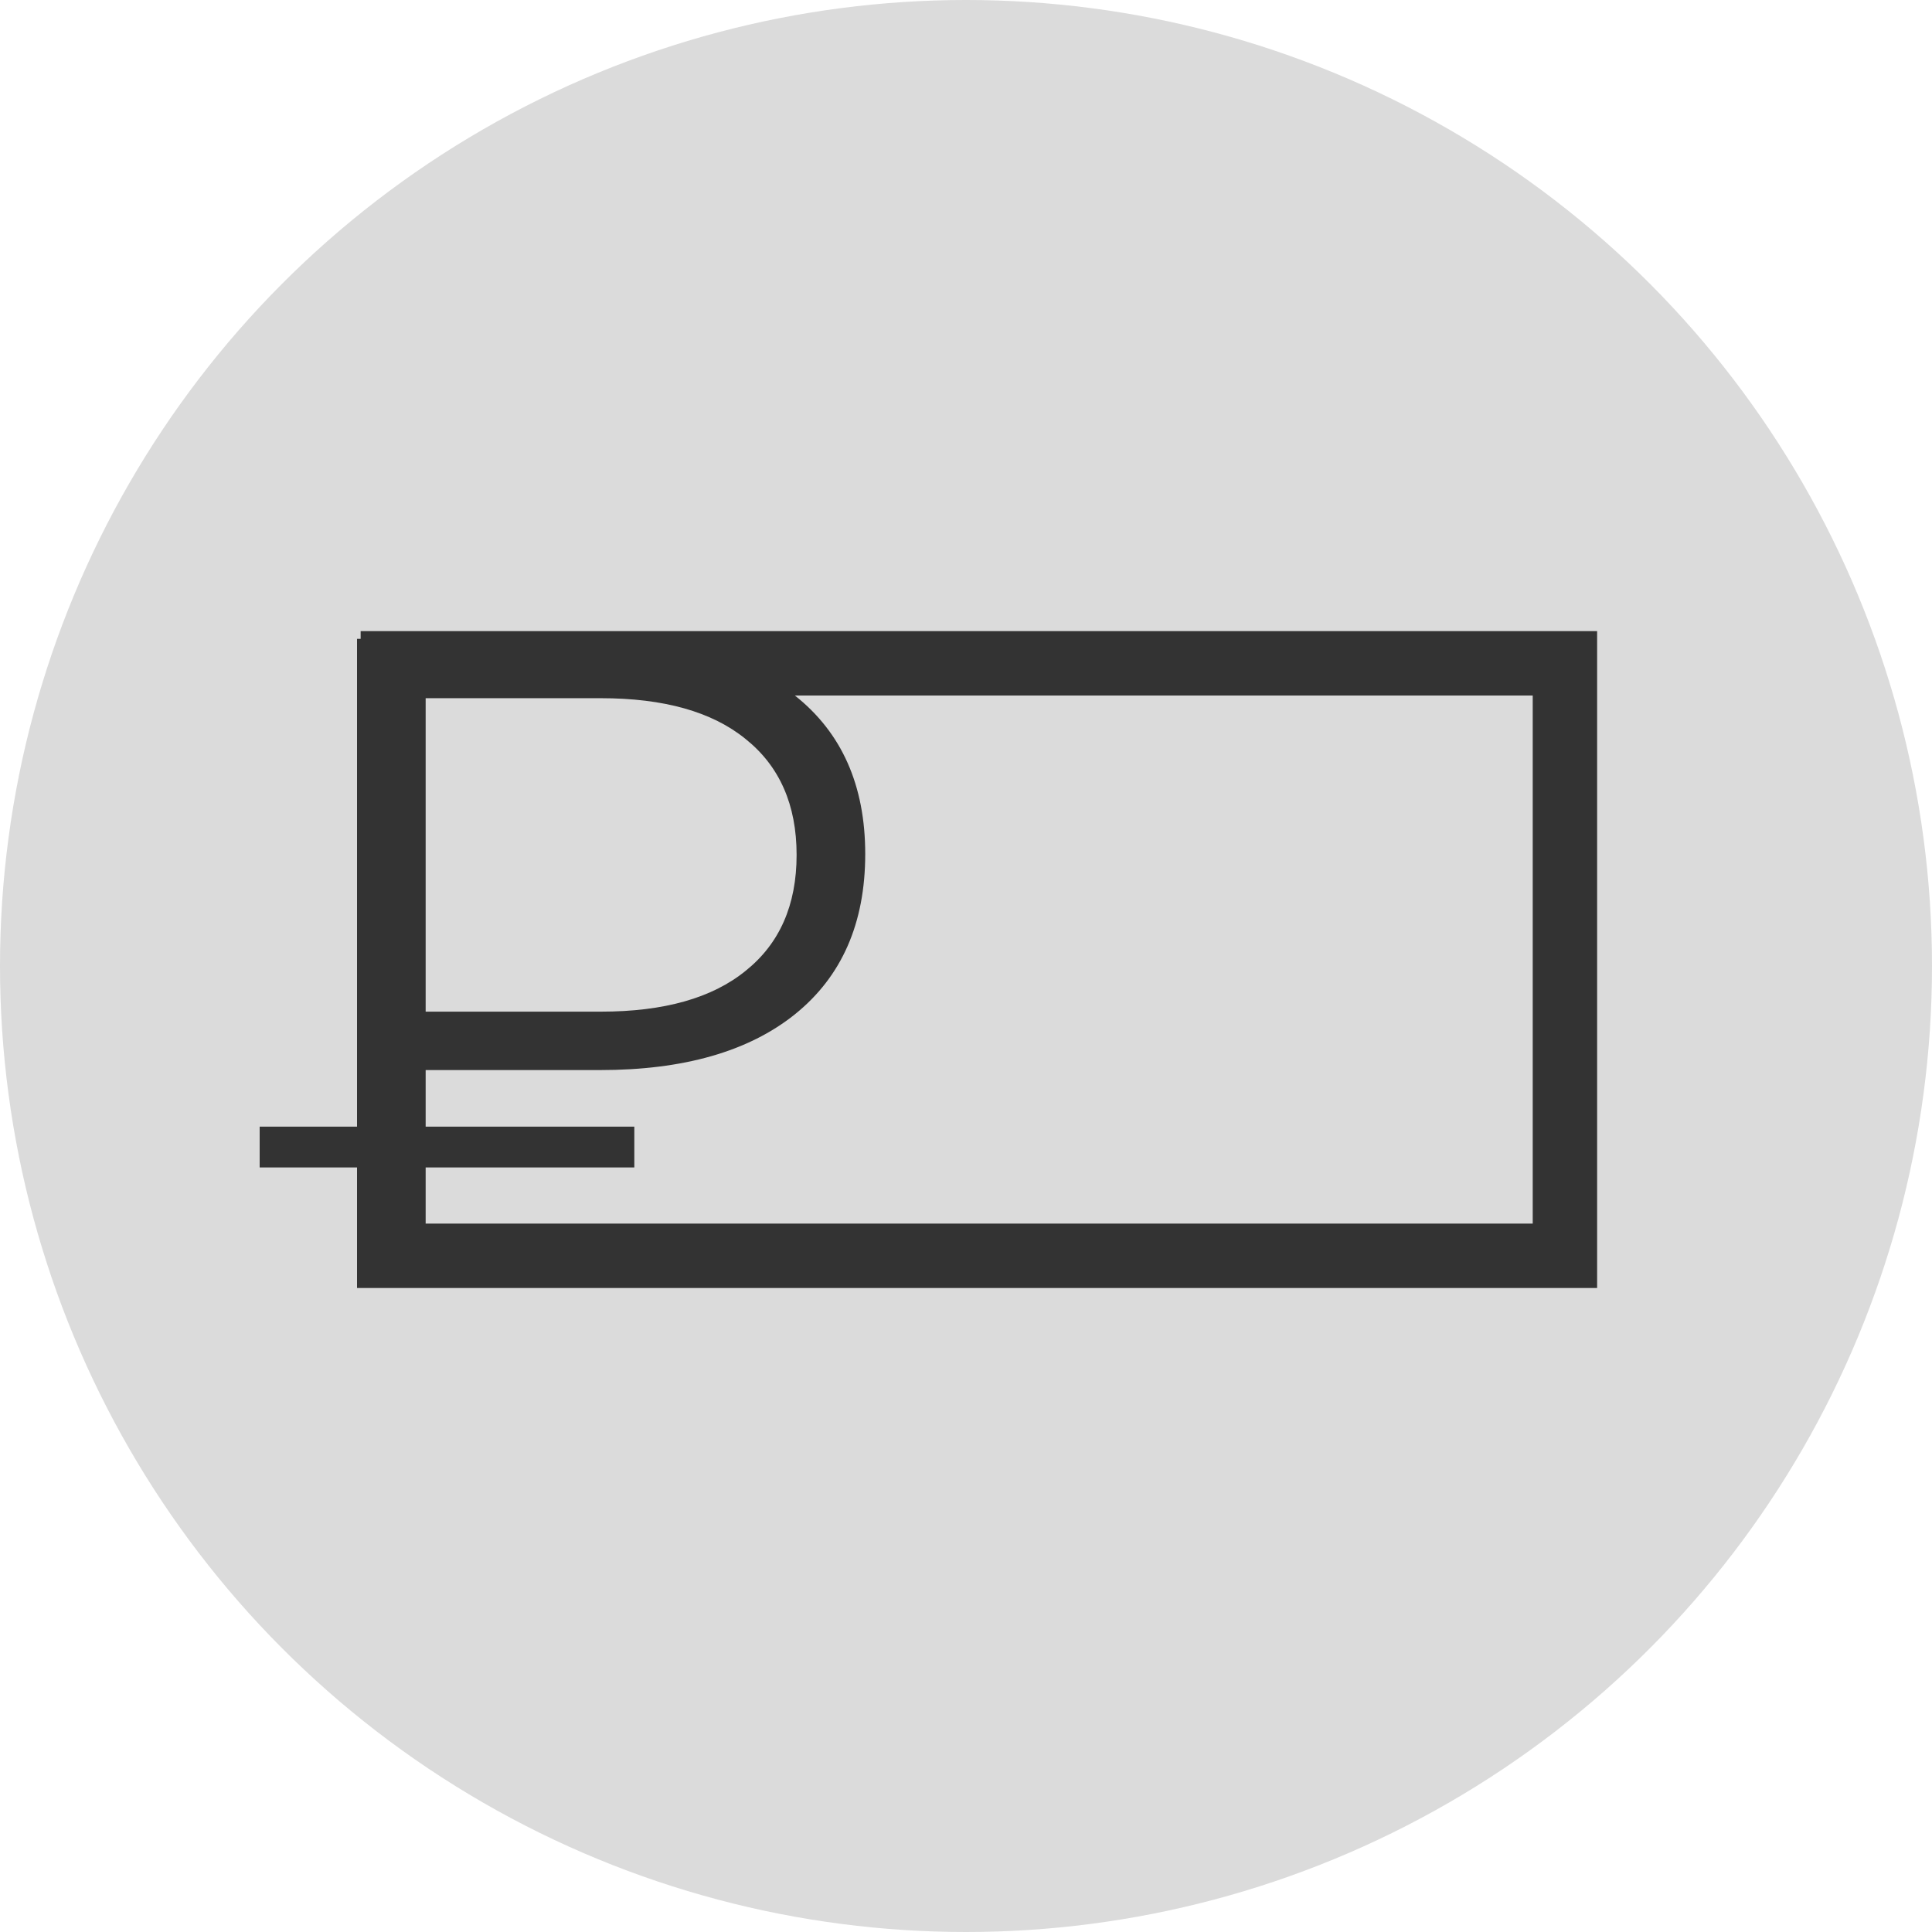
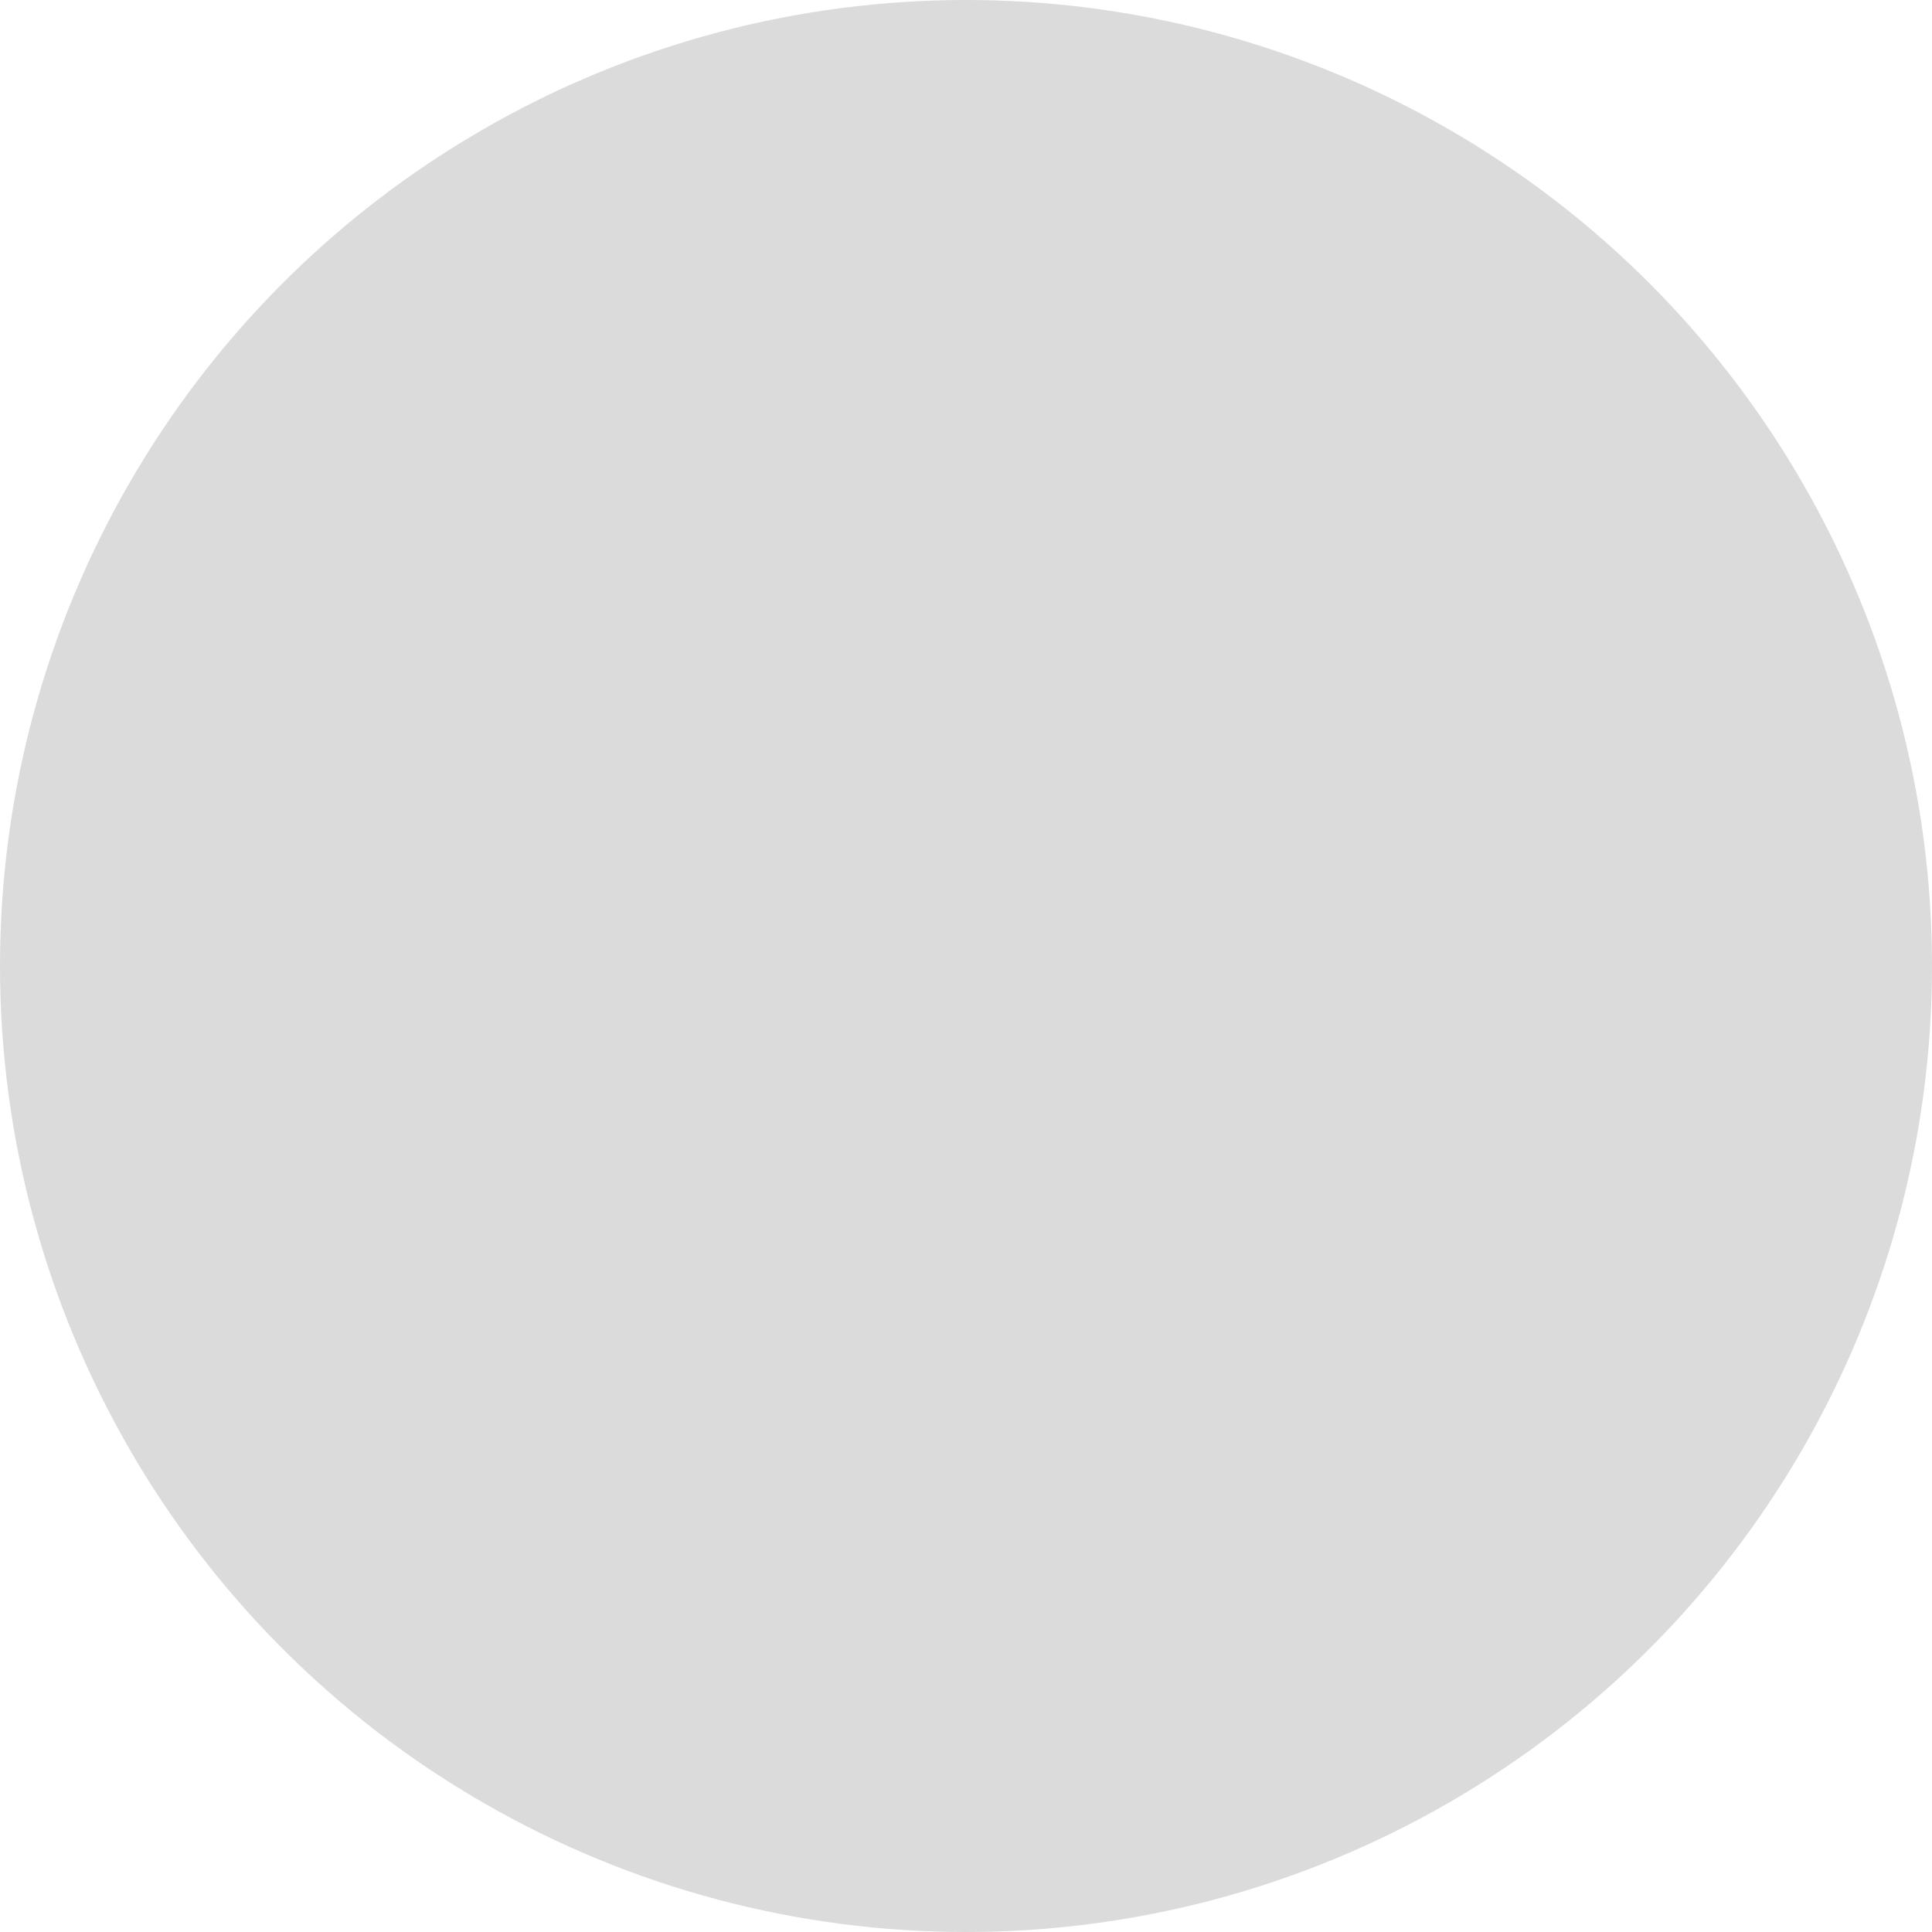
<svg xmlns="http://www.w3.org/2000/svg" id="Слой_1" x="0px" y="0px" width="150px" height="150px" viewBox="-36.069 -49.342 150 150" xml:space="preserve">
  <circle fill="#DBDBDB" cx="38.931" cy="25.658" r="75" />
-   <path fill="#333333" d="M-8.069-0.342v0.6h-0.28V38.13h-7.56v3.168h7.56v9.36h0.28h5.048h90.952v-51 C87.931-0.342-8.069-0.342-8.069-0.342z M25.779,17.034c0,3.888-1.32,6.888-3.96,9c-2.592,2.112-6.336,3.168-11.232,3.168H-3.021 V4.866h13.608c4.896,0,8.64,1.056,11.232,3.168C24.459,10.146,25.779,13.146,25.779,17.034z M82.931,45.658H-3.021v-4.36h16.2V38.13 h-16.2v-4.392h13.536c6.48,0,11.52-1.44,15.12-4.32c3.648-2.928,5.472-7.08,5.472-12.456c0-5.323-1.821-9.424-5.463-12.304h57.287 V45.658z" />
</svg>